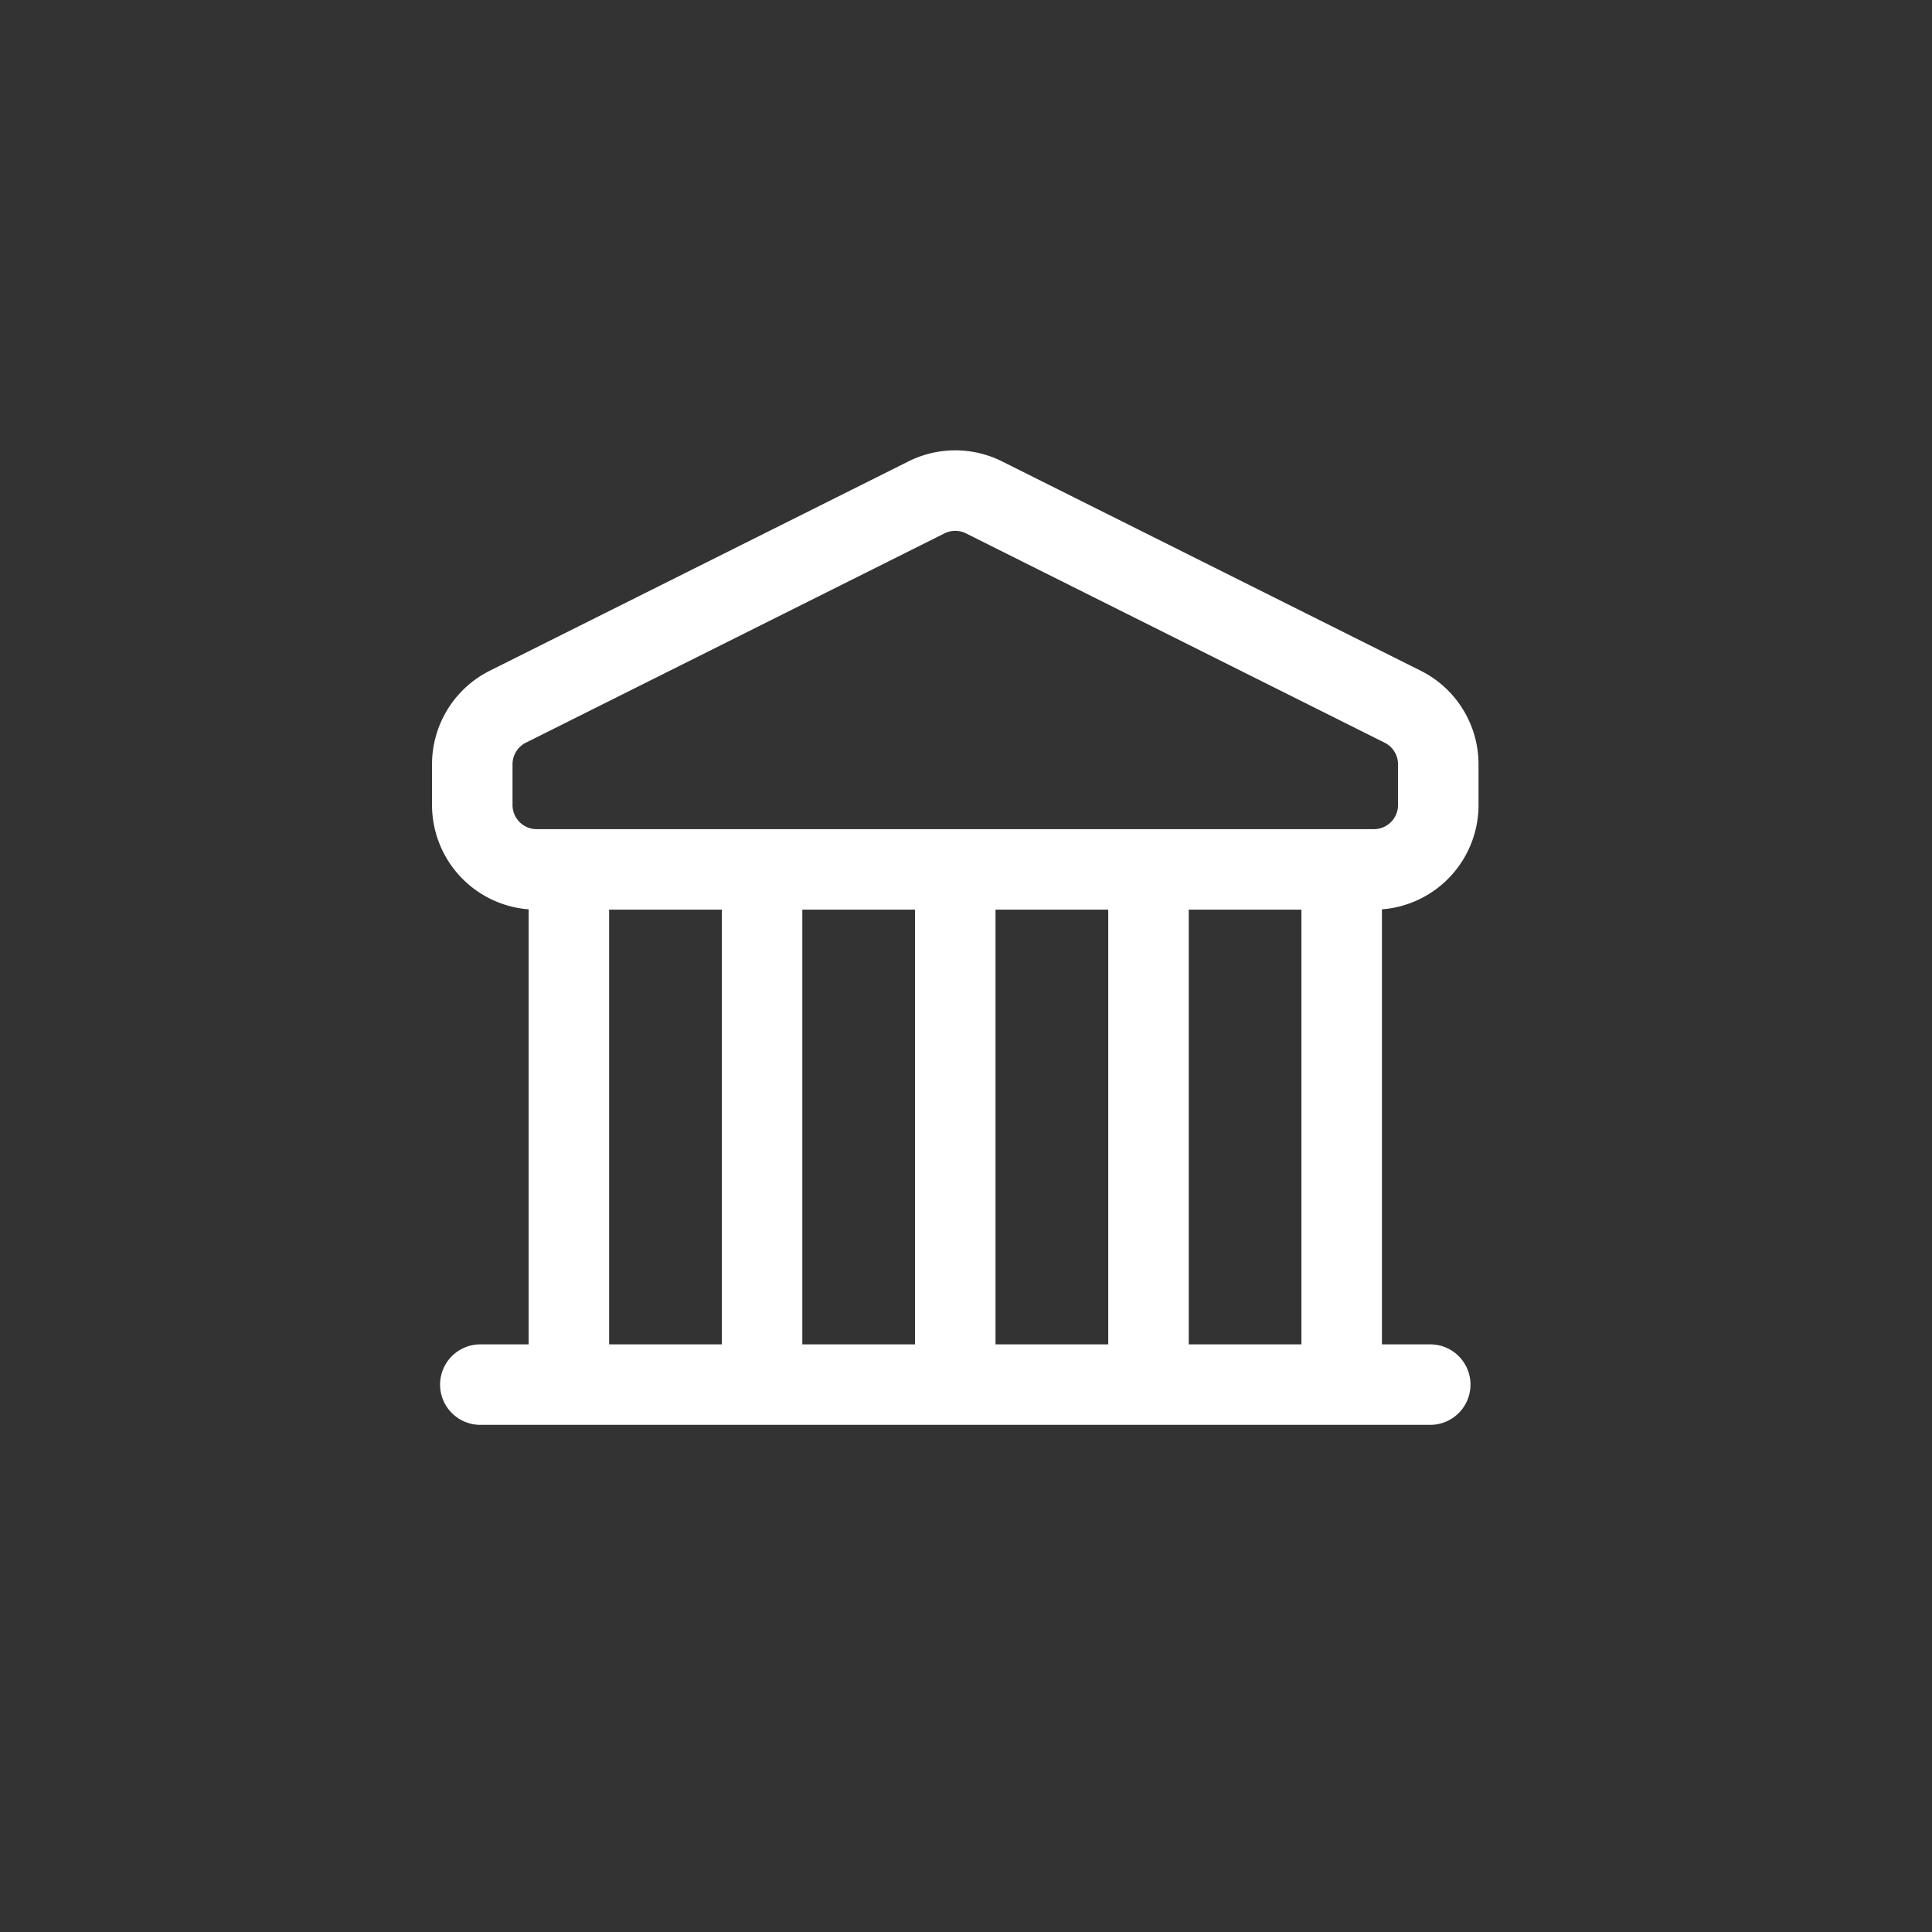
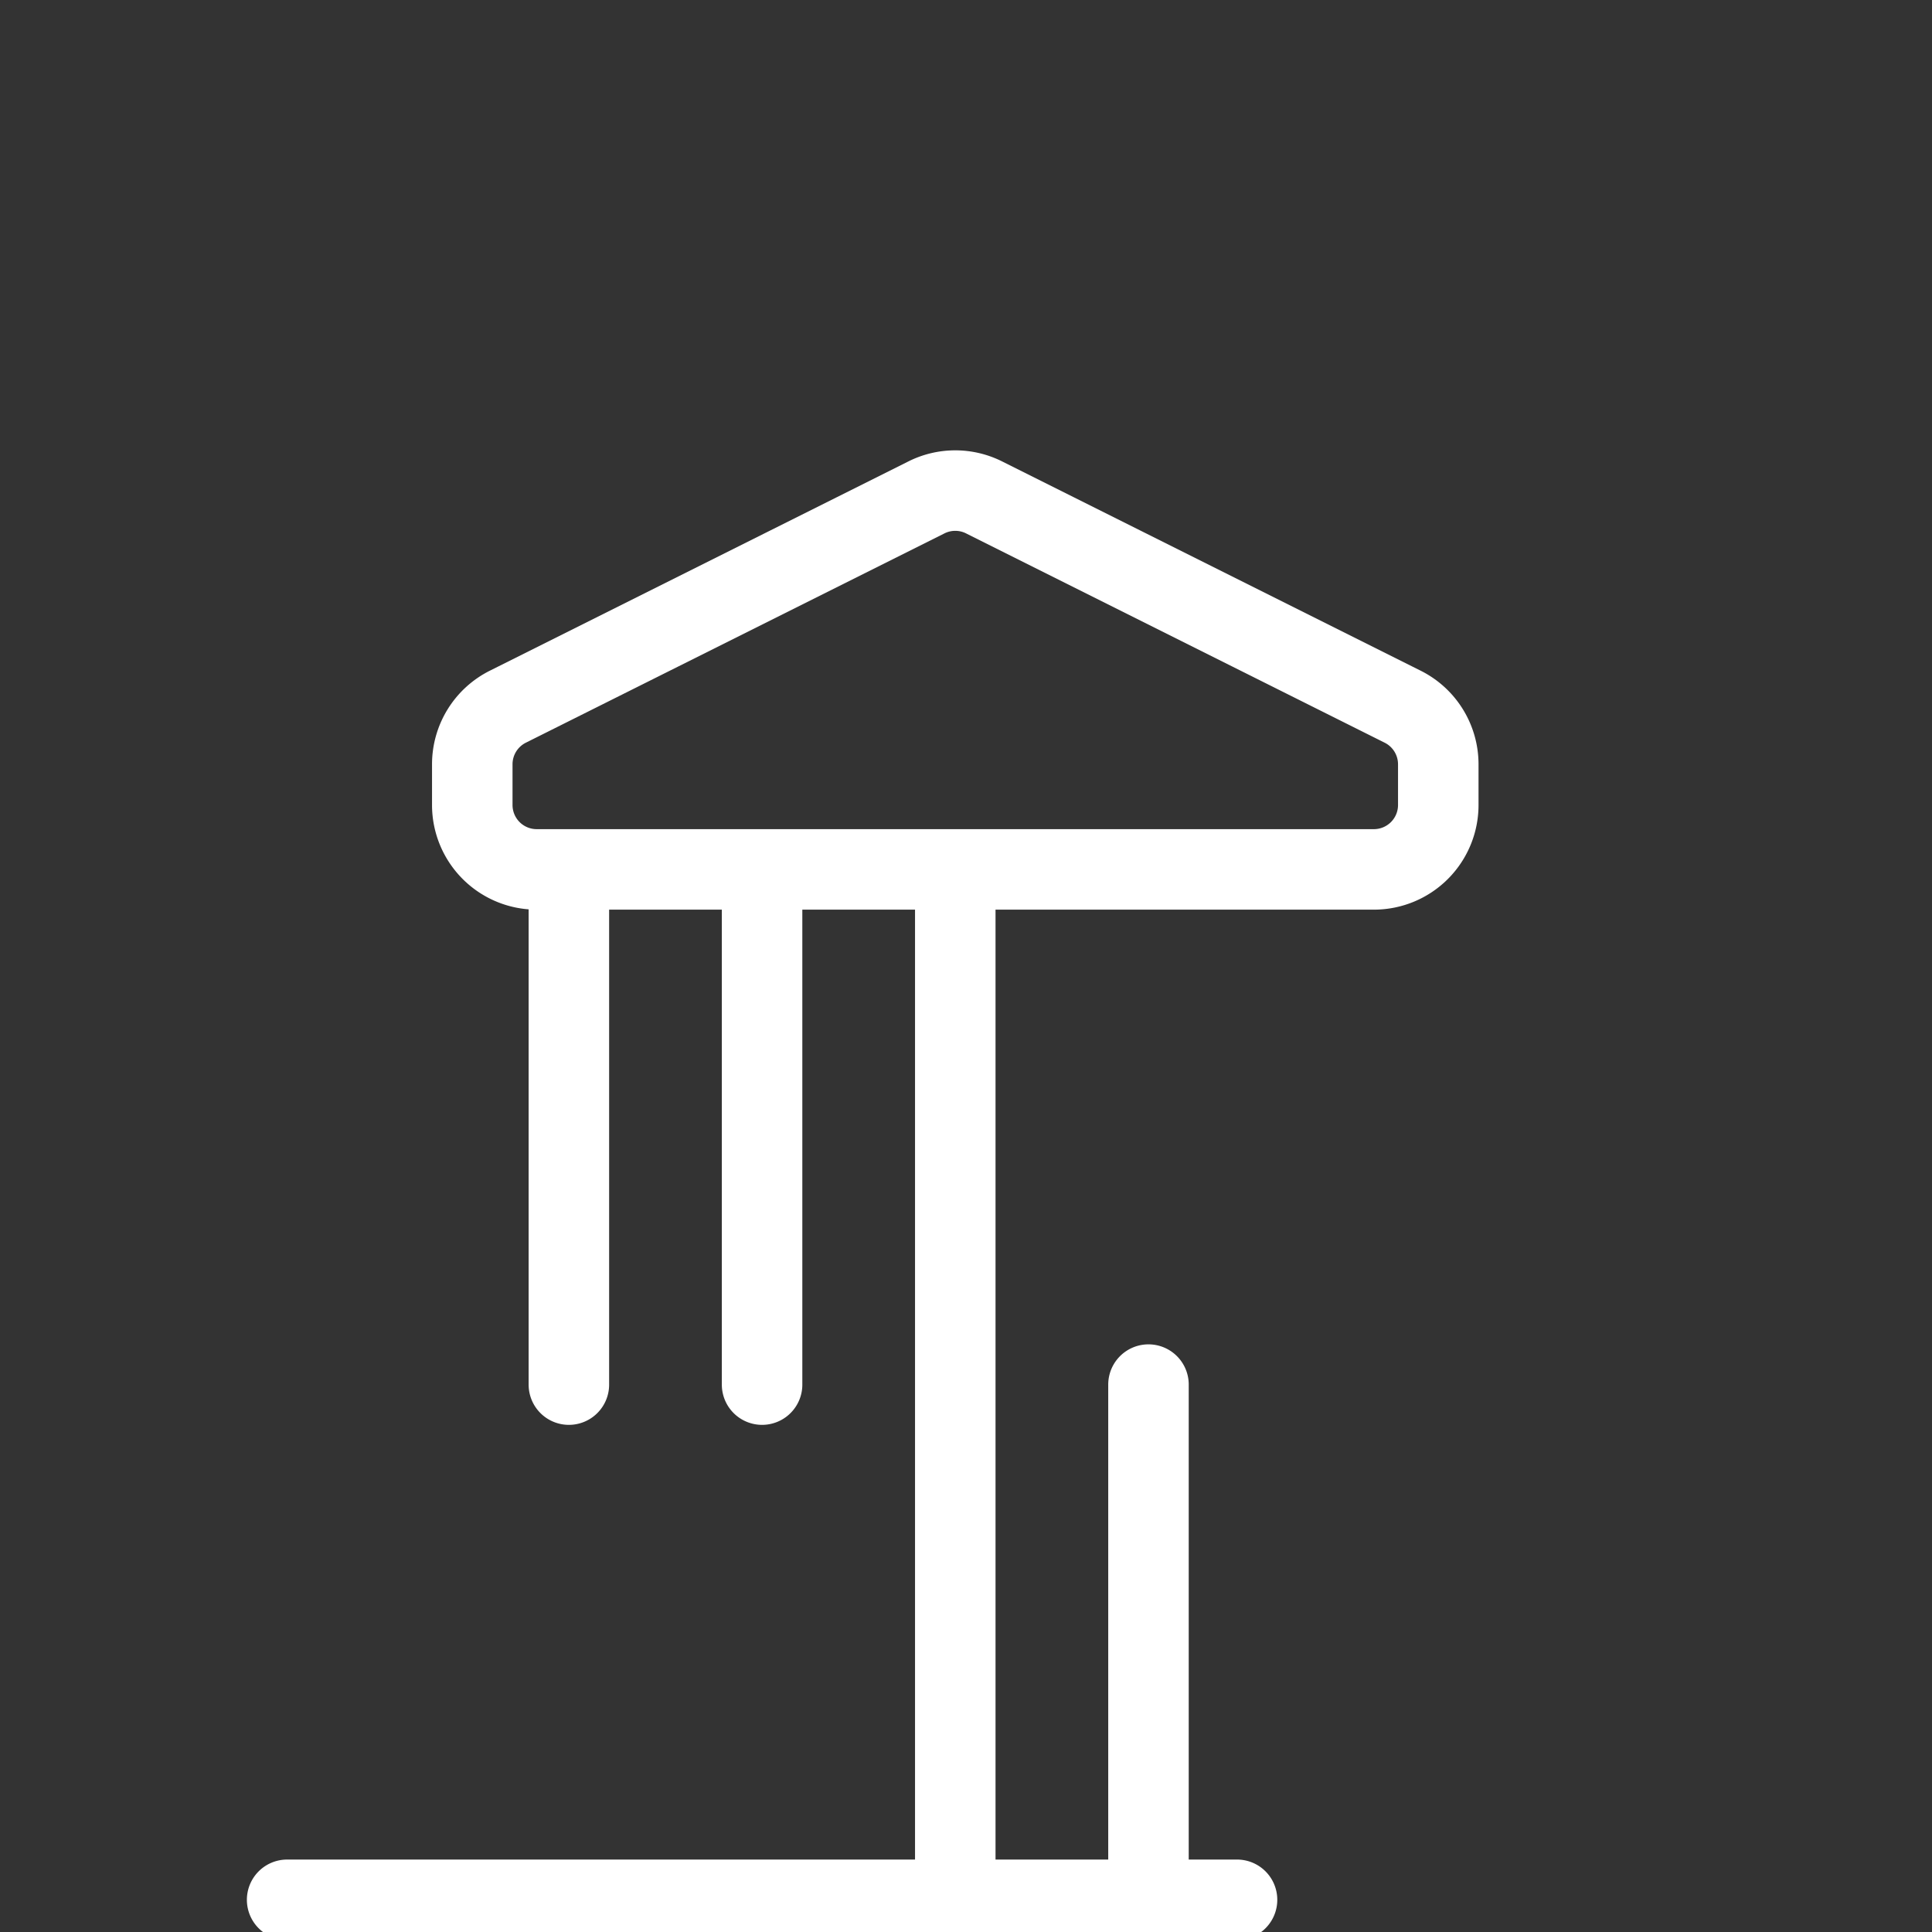
<svg xmlns="http://www.w3.org/2000/svg" width="60" height="60" viewBox="0 0 60 60" fill="none">
  <rect x="0" y="0" width="60" height="60" fill="#333333" stroke="none" />
-   <path d="M16.667 27h26a2 2 0 0 0 2-2v-1.264a2 2 0 0 0-1.106-1.789l-13-6.5a2 2 0 0 0-1.789 0l-13 6.5a2 2 0 0 0-1.105 1.79V25a2 2 0 0 0 2 2Zm1 0v16m6-16v16m6-16v16m6-16v16m6-16v16m-26.75 0h29.5" stroke="#fff" stroke-width="2.5" stroke-linecap="round" />
+   <path d="M16.667 27h26a2 2 0 0 0 2-2v-1.264a2 2 0 0 0-1.106-1.789l-13-6.5a2 2 0 0 0-1.789 0l-13 6.5a2 2 0 0 0-1.105 1.79V25a2 2 0 0 0 2 2Zm1 0v16m6-16v16m6-16v16v16m6-16v16m-26.75 0h29.5" stroke="#fff" stroke-width="2.5" stroke-linecap="round" />
</svg>